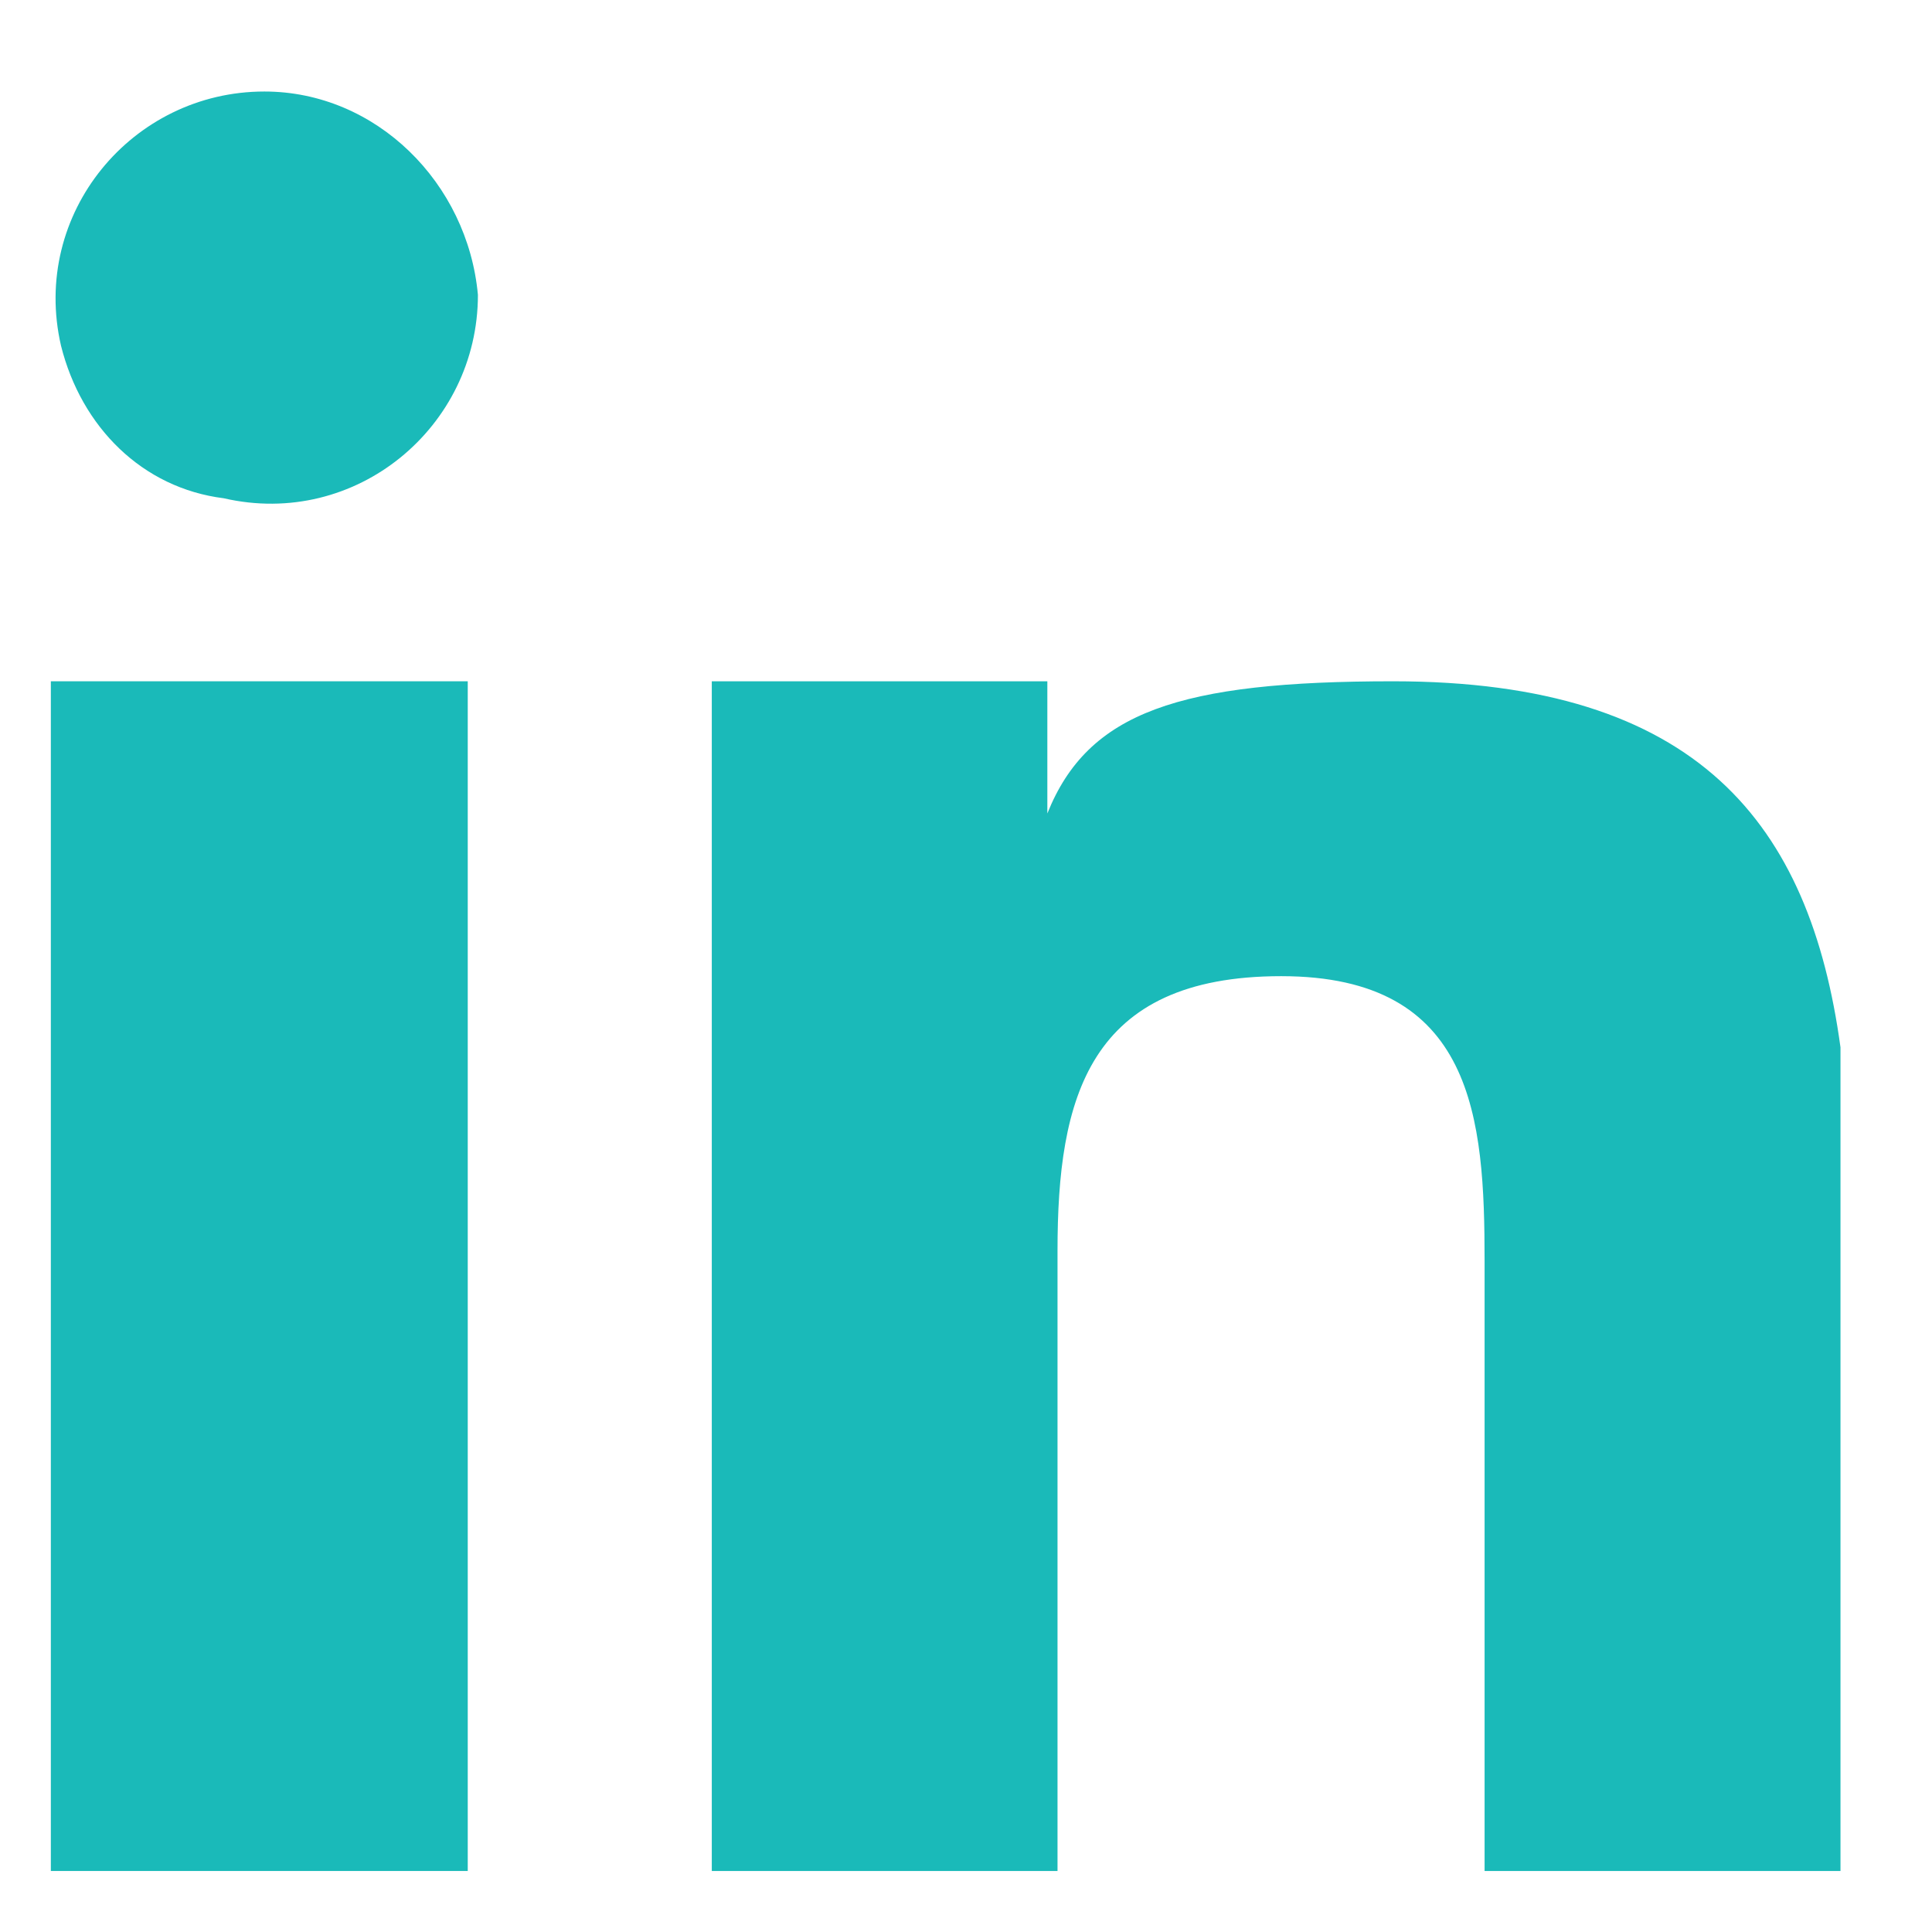
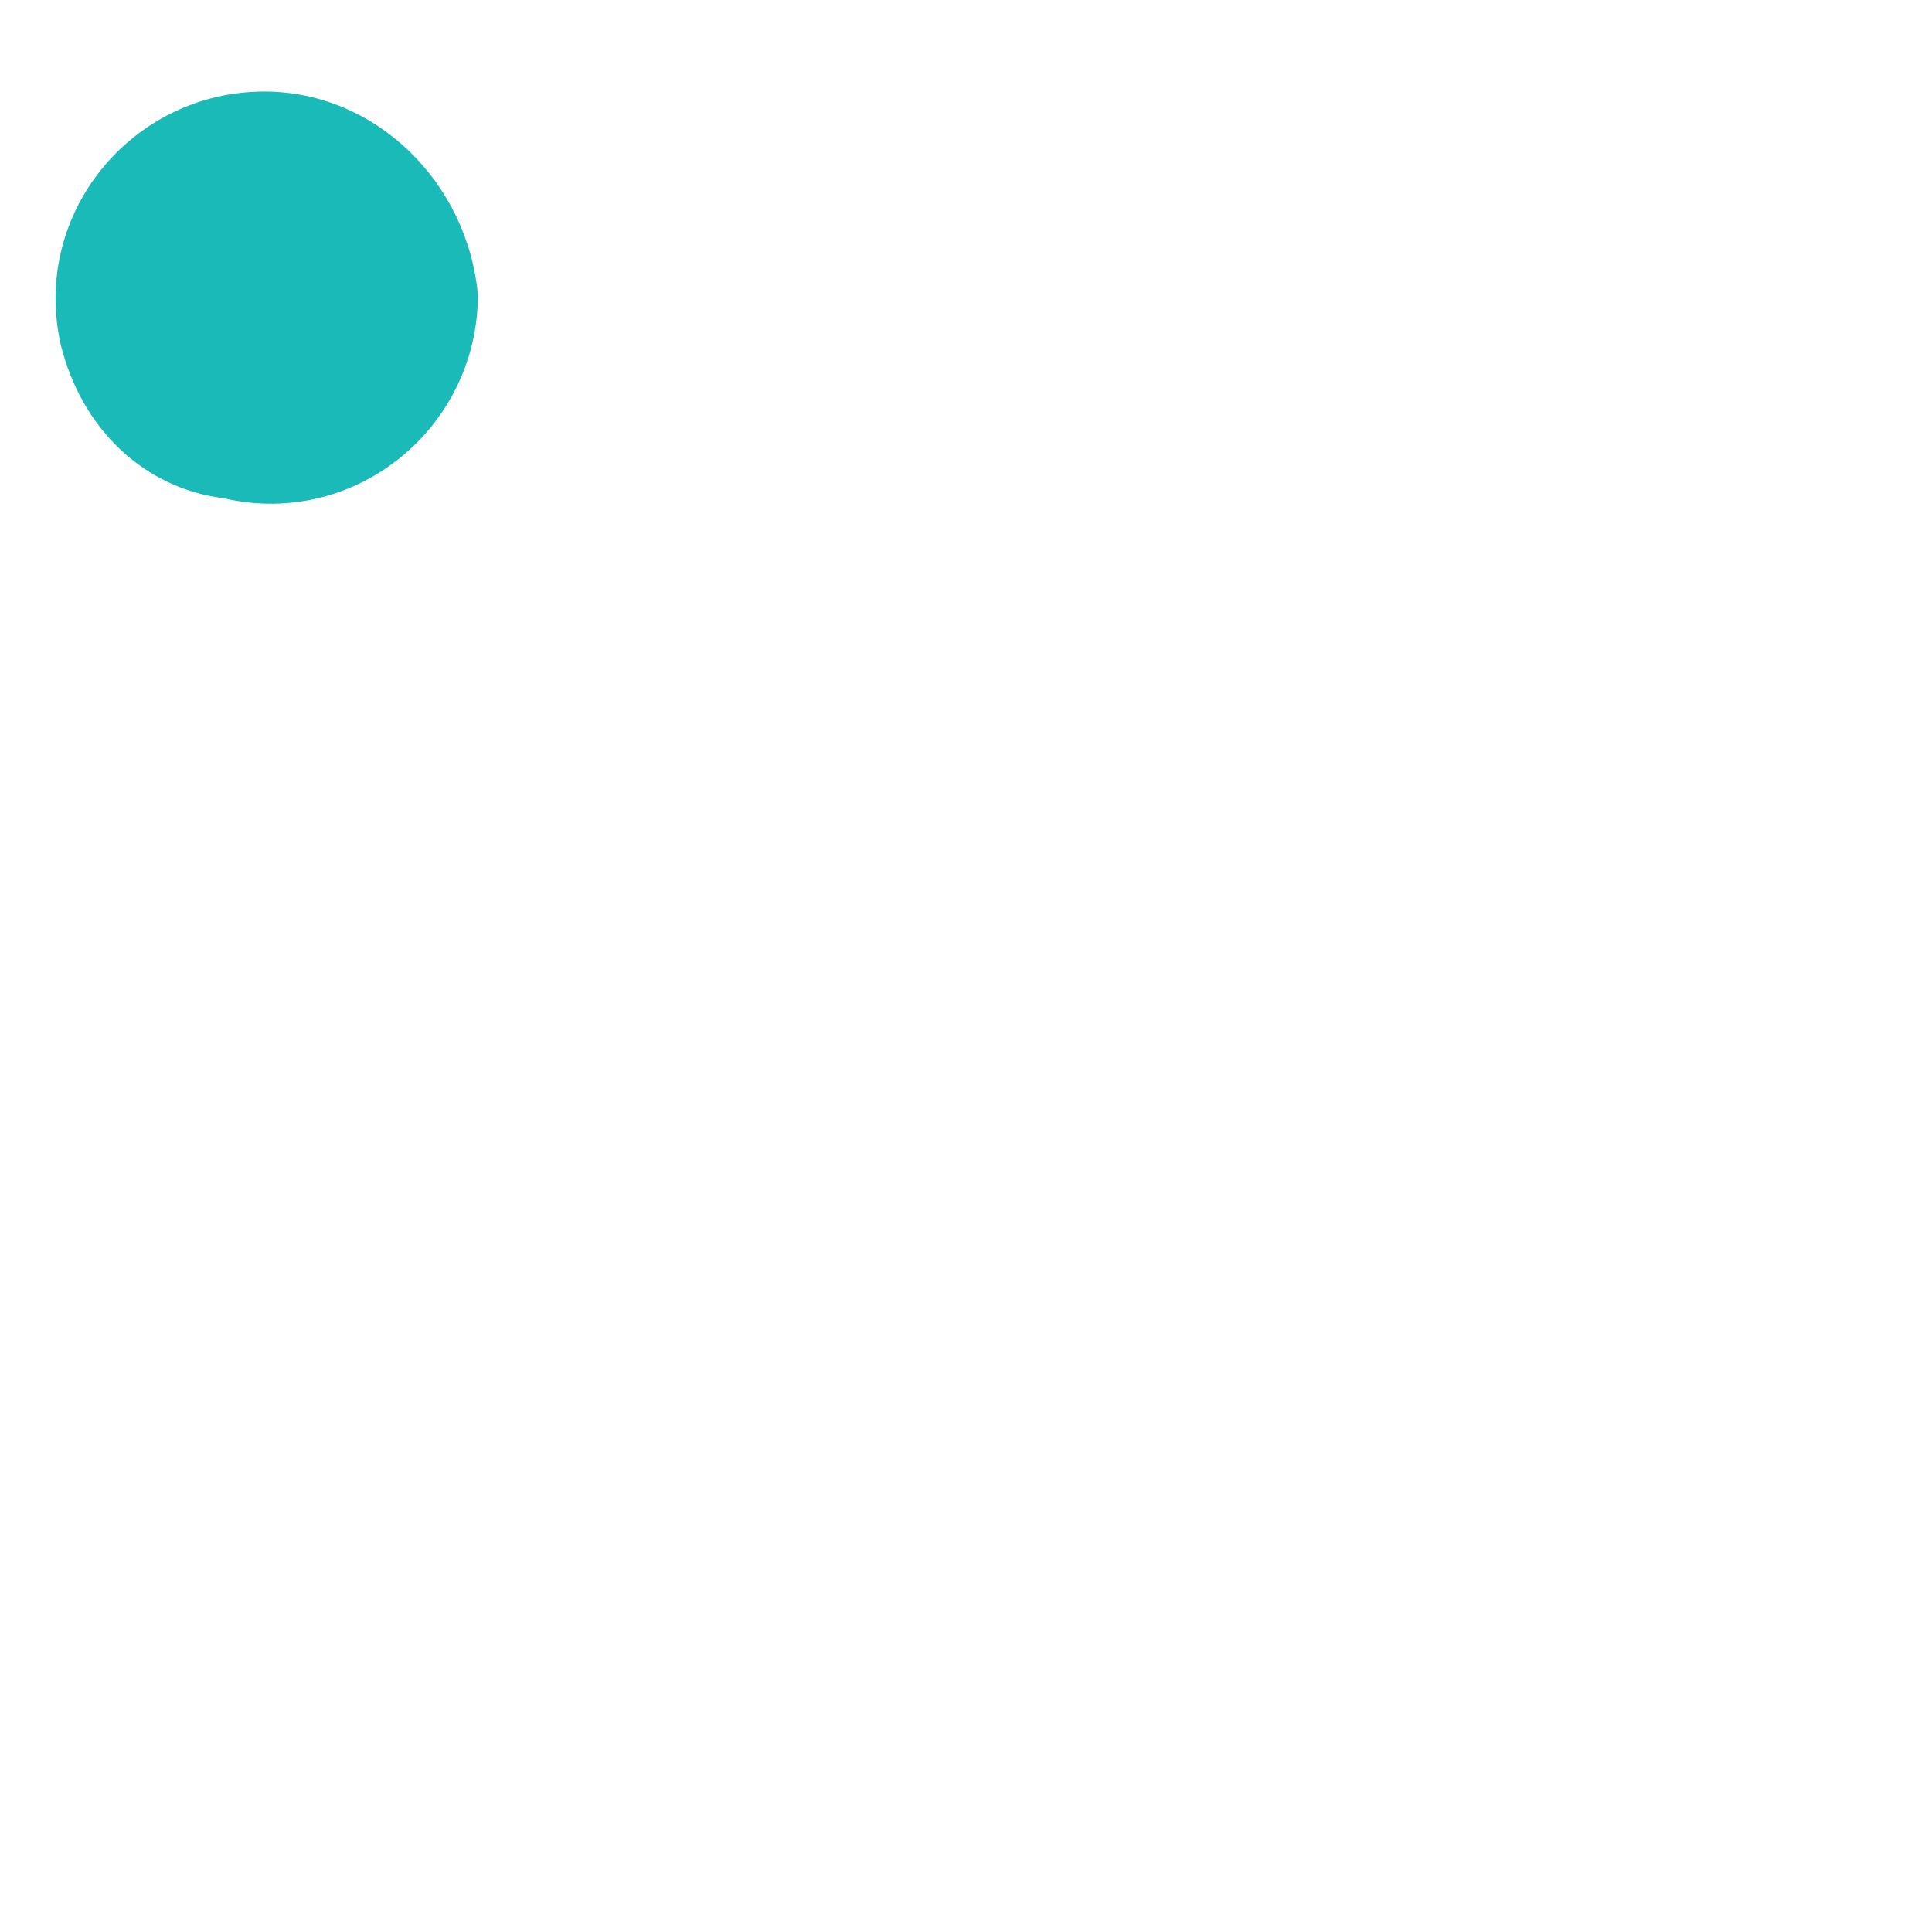
<svg xmlns="http://www.w3.org/2000/svg" width="19px" height="19px" viewBox="0 0 19 19" version="1.1">
  <title>LOGO_RS-05</title>
  <desc>Created with Sketch.</desc>
  <g id="Page-1" stroke="none" stroke-width="1" fill="none" fill-rule="evenodd">
    <g id="LOGO_RS-05" fill="#1ABAB9" fill-rule="nonzero">
-       <rect id="Rectangle" x="0.5" y="6.7" width="4.1" height="11.7" />
      <path d="M2.6,0.9 C1.3,0.9 0.3,2.1 0.6,3.4 C0.8,4.2 1.4,4.8 2.2,4.9 C3.5,5.2 4.7,4.2 4.7,2.9 C4.6,1.8 3.7,0.9 2.6,0.9 Z" id="Path" />
-       <path d="M18.1,10.3 C17.8,8.1 16.7,6.7 13.7,6.7 C11.6,6.7 10.7,7 10.3,8 L10.3,8 L10.3,6.7 L7,6.7 L7,18.4 L10.4,18.4 L10.4,12.3 C10.4,10.8 10.7,9.6 12.6,9.6 C14.5,9.6 14.6,11 14.6,12.4 L14.6,18.4 L18.1,18.4 C18.1,18.4 18.1,10.8 18.1,10.3 Z" id="Path" />
    </g>
  </g>
</svg>